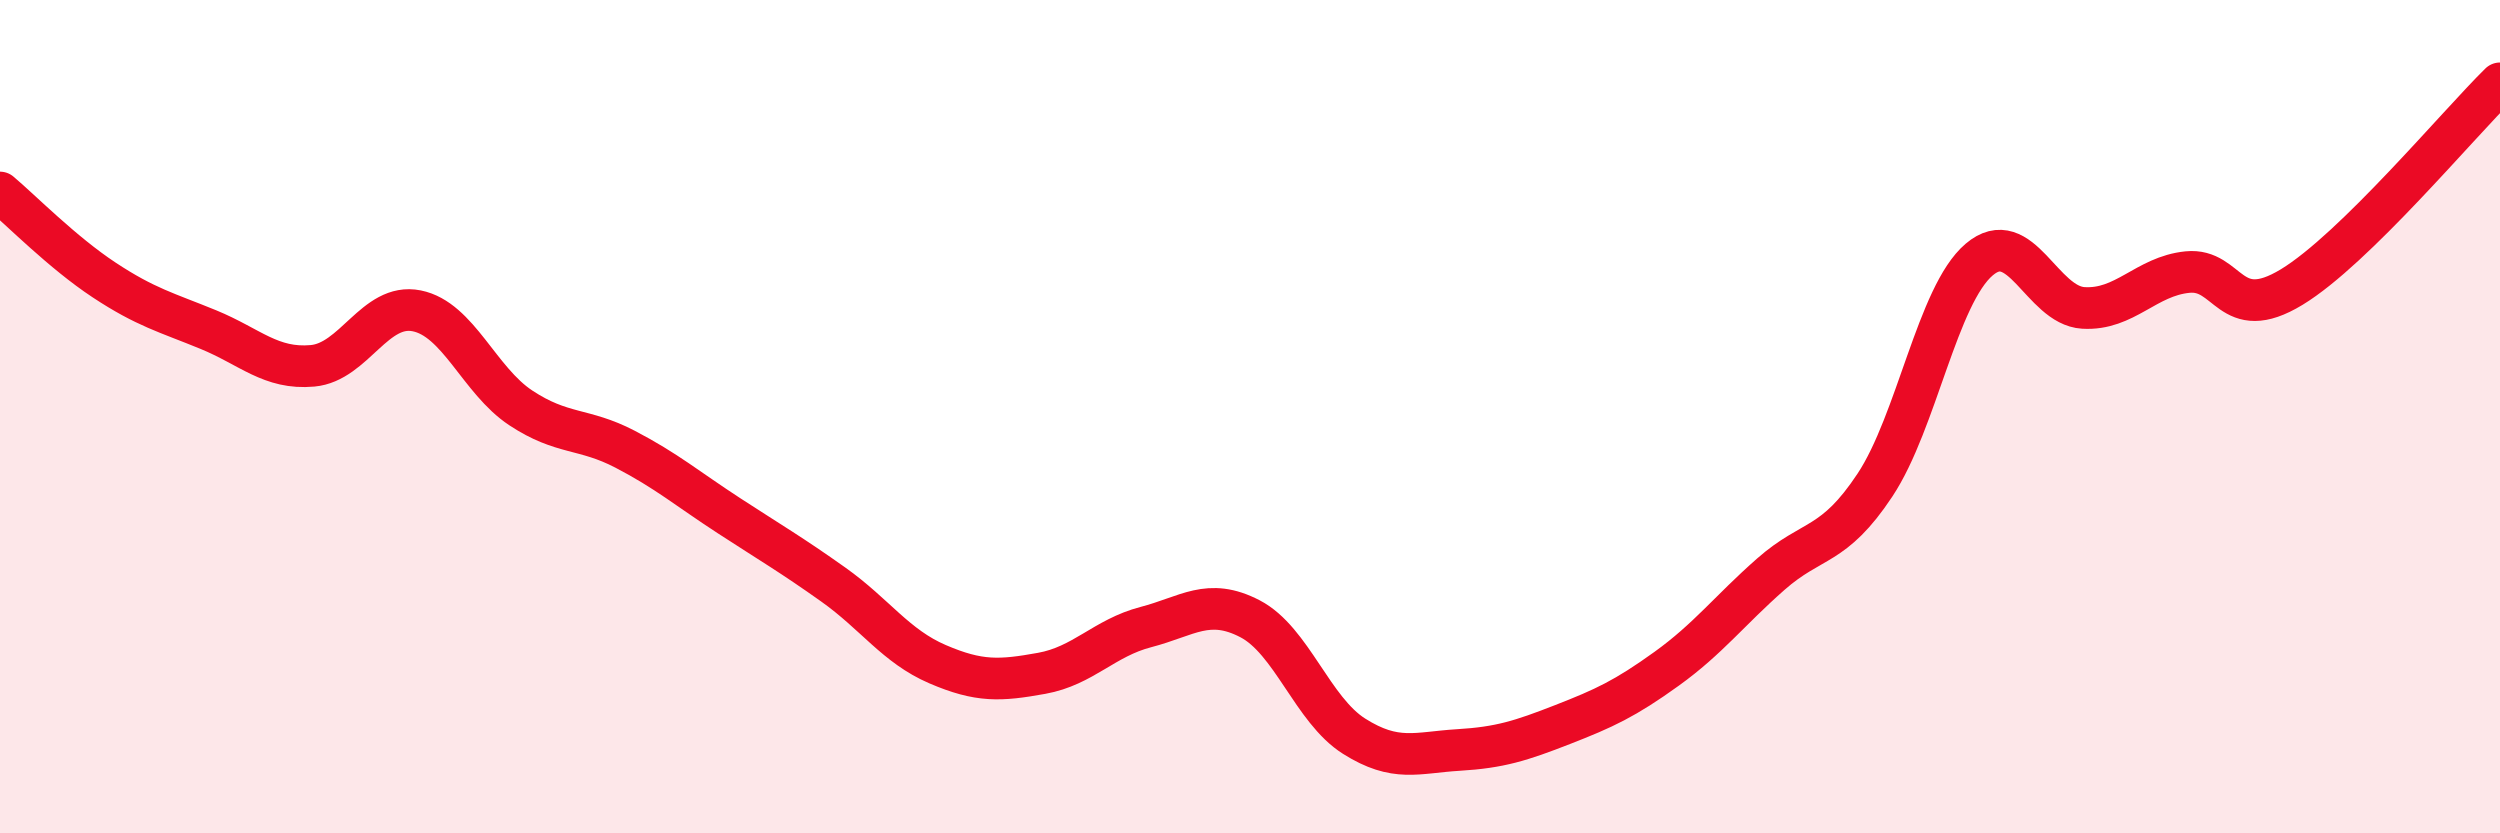
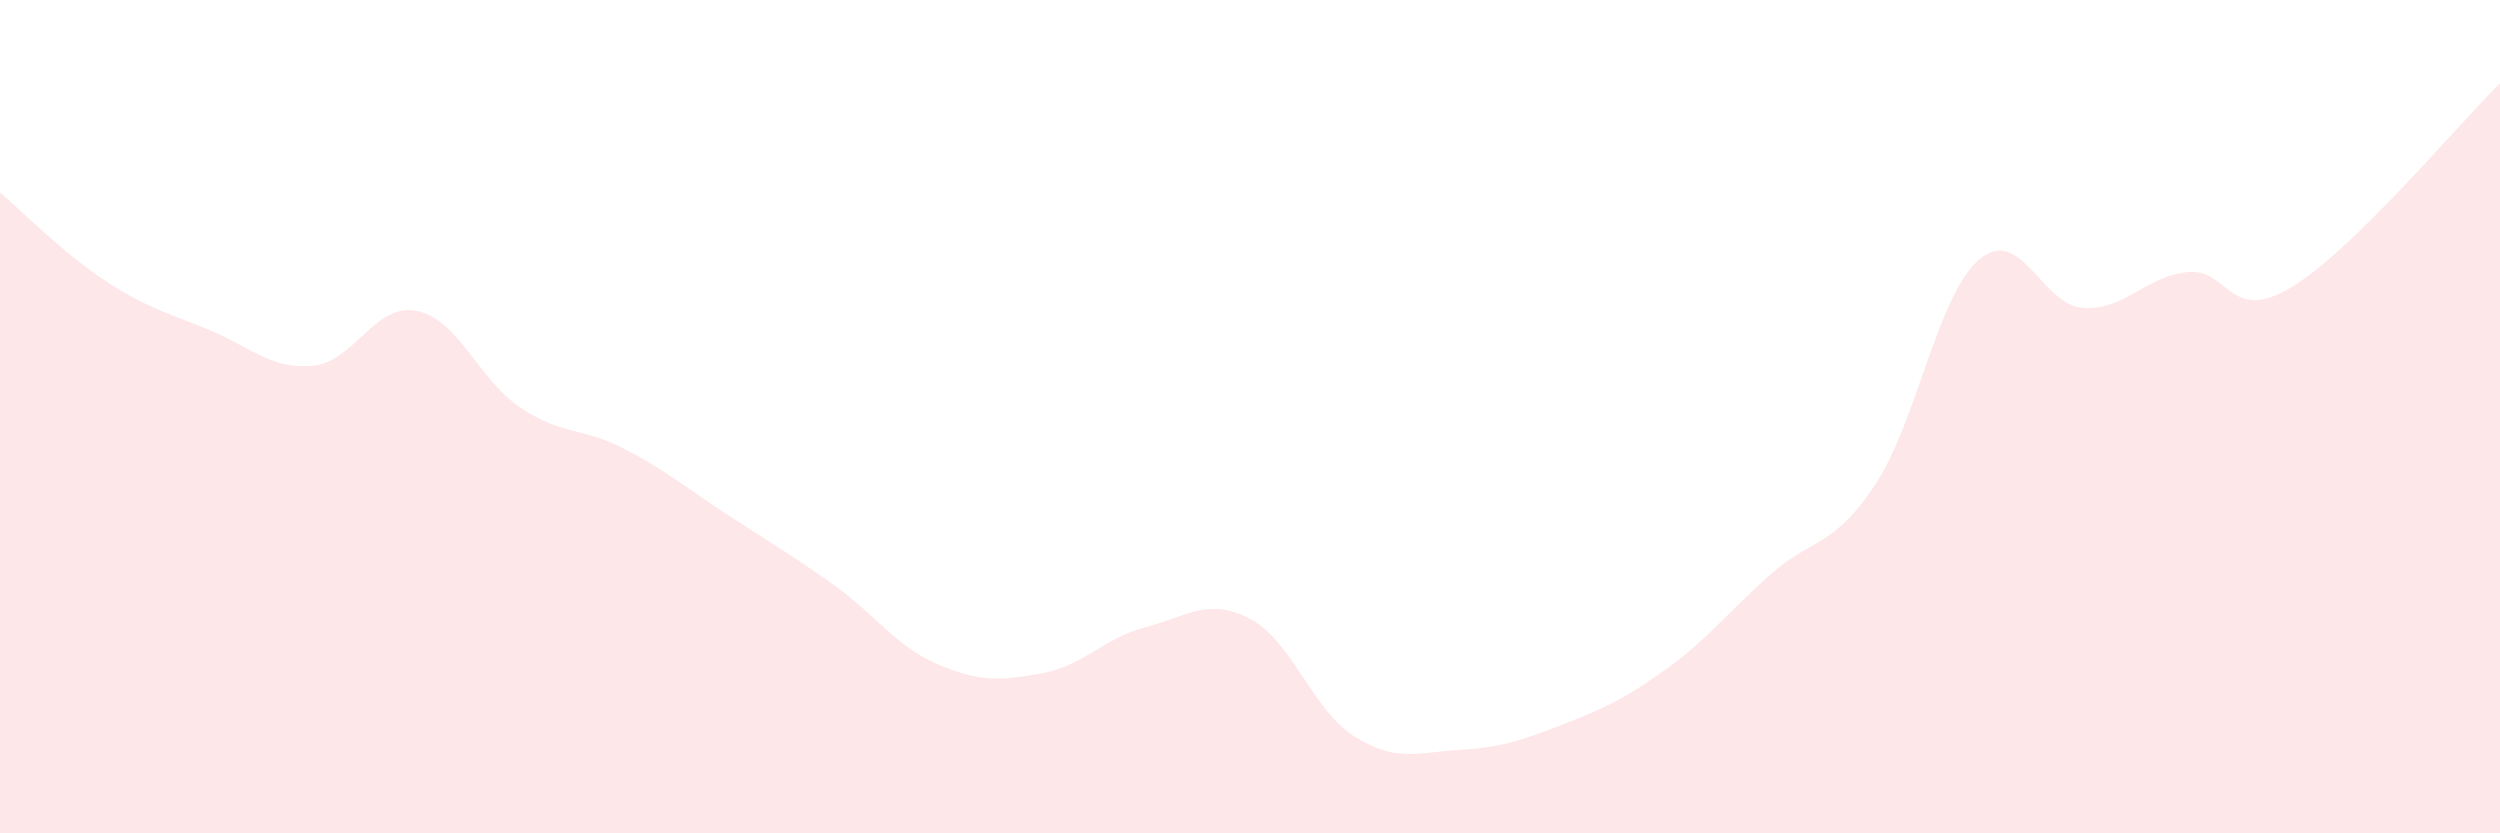
<svg xmlns="http://www.w3.org/2000/svg" width="60" height="20" viewBox="0 0 60 20">
  <path d="M 0,4.62 C 0.5,5.04 1.5,6.06 2.5,6.72 C 3.5,7.38 4,7.5 5,7.91 C 6,8.32 6.5,8.87 7.5,8.78 C 8.5,8.69 9,7.26 10,7.46 C 11,7.66 11.5,9.13 12.5,9.79 C 13.5,10.45 14,10.26 15,10.78 C 16,11.3 16.5,11.73 17.5,12.38 C 18.5,13.03 19,13.32 20,14.03 C 21,14.74 21.5,15.51 22.5,15.94 C 23.5,16.37 24,16.34 25,16.16 C 26,15.98 26.5,15.31 27.5,15.05 C 28.5,14.79 29,14.33 30,14.85 C 31,15.37 31.5,17.04 32.5,17.67 C 33.5,18.3 34,18.06 35,18 C 36,17.94 36.5,17.78 37.5,17.39 C 38.5,17 39,16.77 40,16.05 C 41,15.33 41.5,14.66 42.5,13.78 C 43.5,12.9 44,13.15 45,11.64 C 46,10.13 46.5,7.08 47.5,6.23 C 48.5,5.38 49,7.33 50,7.39 C 51,7.45 51.5,6.63 52.5,6.53 C 53.5,6.43 53.5,7.8 55,6.89 C 56.5,5.98 59,2.98 60,2L60 20L0 20Z" fill="#EB0A25" opacity="0.1" stroke-linecap="round" stroke-linejoin="round" />
-   <path d="M 0,4.62 C 0.5,5.04 1.5,6.06 2.5,6.72 C 3.5,7.38 4,7.5 5,7.91 C 6,8.32 6.5,8.87 7.5,8.78 C 8.5,8.69 9,7.26 10,7.46 C 11,7.66 11.5,9.13 12.5,9.79 C 13.5,10.45 14,10.26 15,10.78 C 16,11.3 16.5,11.73 17.5,12.38 C 18.5,13.03 19,13.32 20,14.03 C 21,14.74 21.5,15.51 22.5,15.94 C 23.5,16.37 24,16.34 25,16.16 C 26,15.98 26.5,15.31 27.5,15.05 C 28.5,14.79 29,14.33 30,14.85 C 31,15.37 31.5,17.04 32.5,17.67 C 33.5,18.3 34,18.06 35,18 C 36,17.94 36.5,17.78 37.5,17.39 C 38.5,17 39,16.77 40,16.05 C 41,15.33 41.5,14.66 42.5,13.78 C 43.5,12.9 44,13.15 45,11.64 C 46,10.13 46.5,7.08 47.5,6.23 C 48.5,5.38 49,7.33 50,7.39 C 51,7.45 51.5,6.63 52.5,6.53 C 53.5,6.43 53.5,7.8 55,6.89 C 56.5,5.98 59,2.98 60,2" stroke="#EB0A25" stroke-width="1" fill="none" stroke-linecap="round" stroke-linejoin="round" />
</svg>